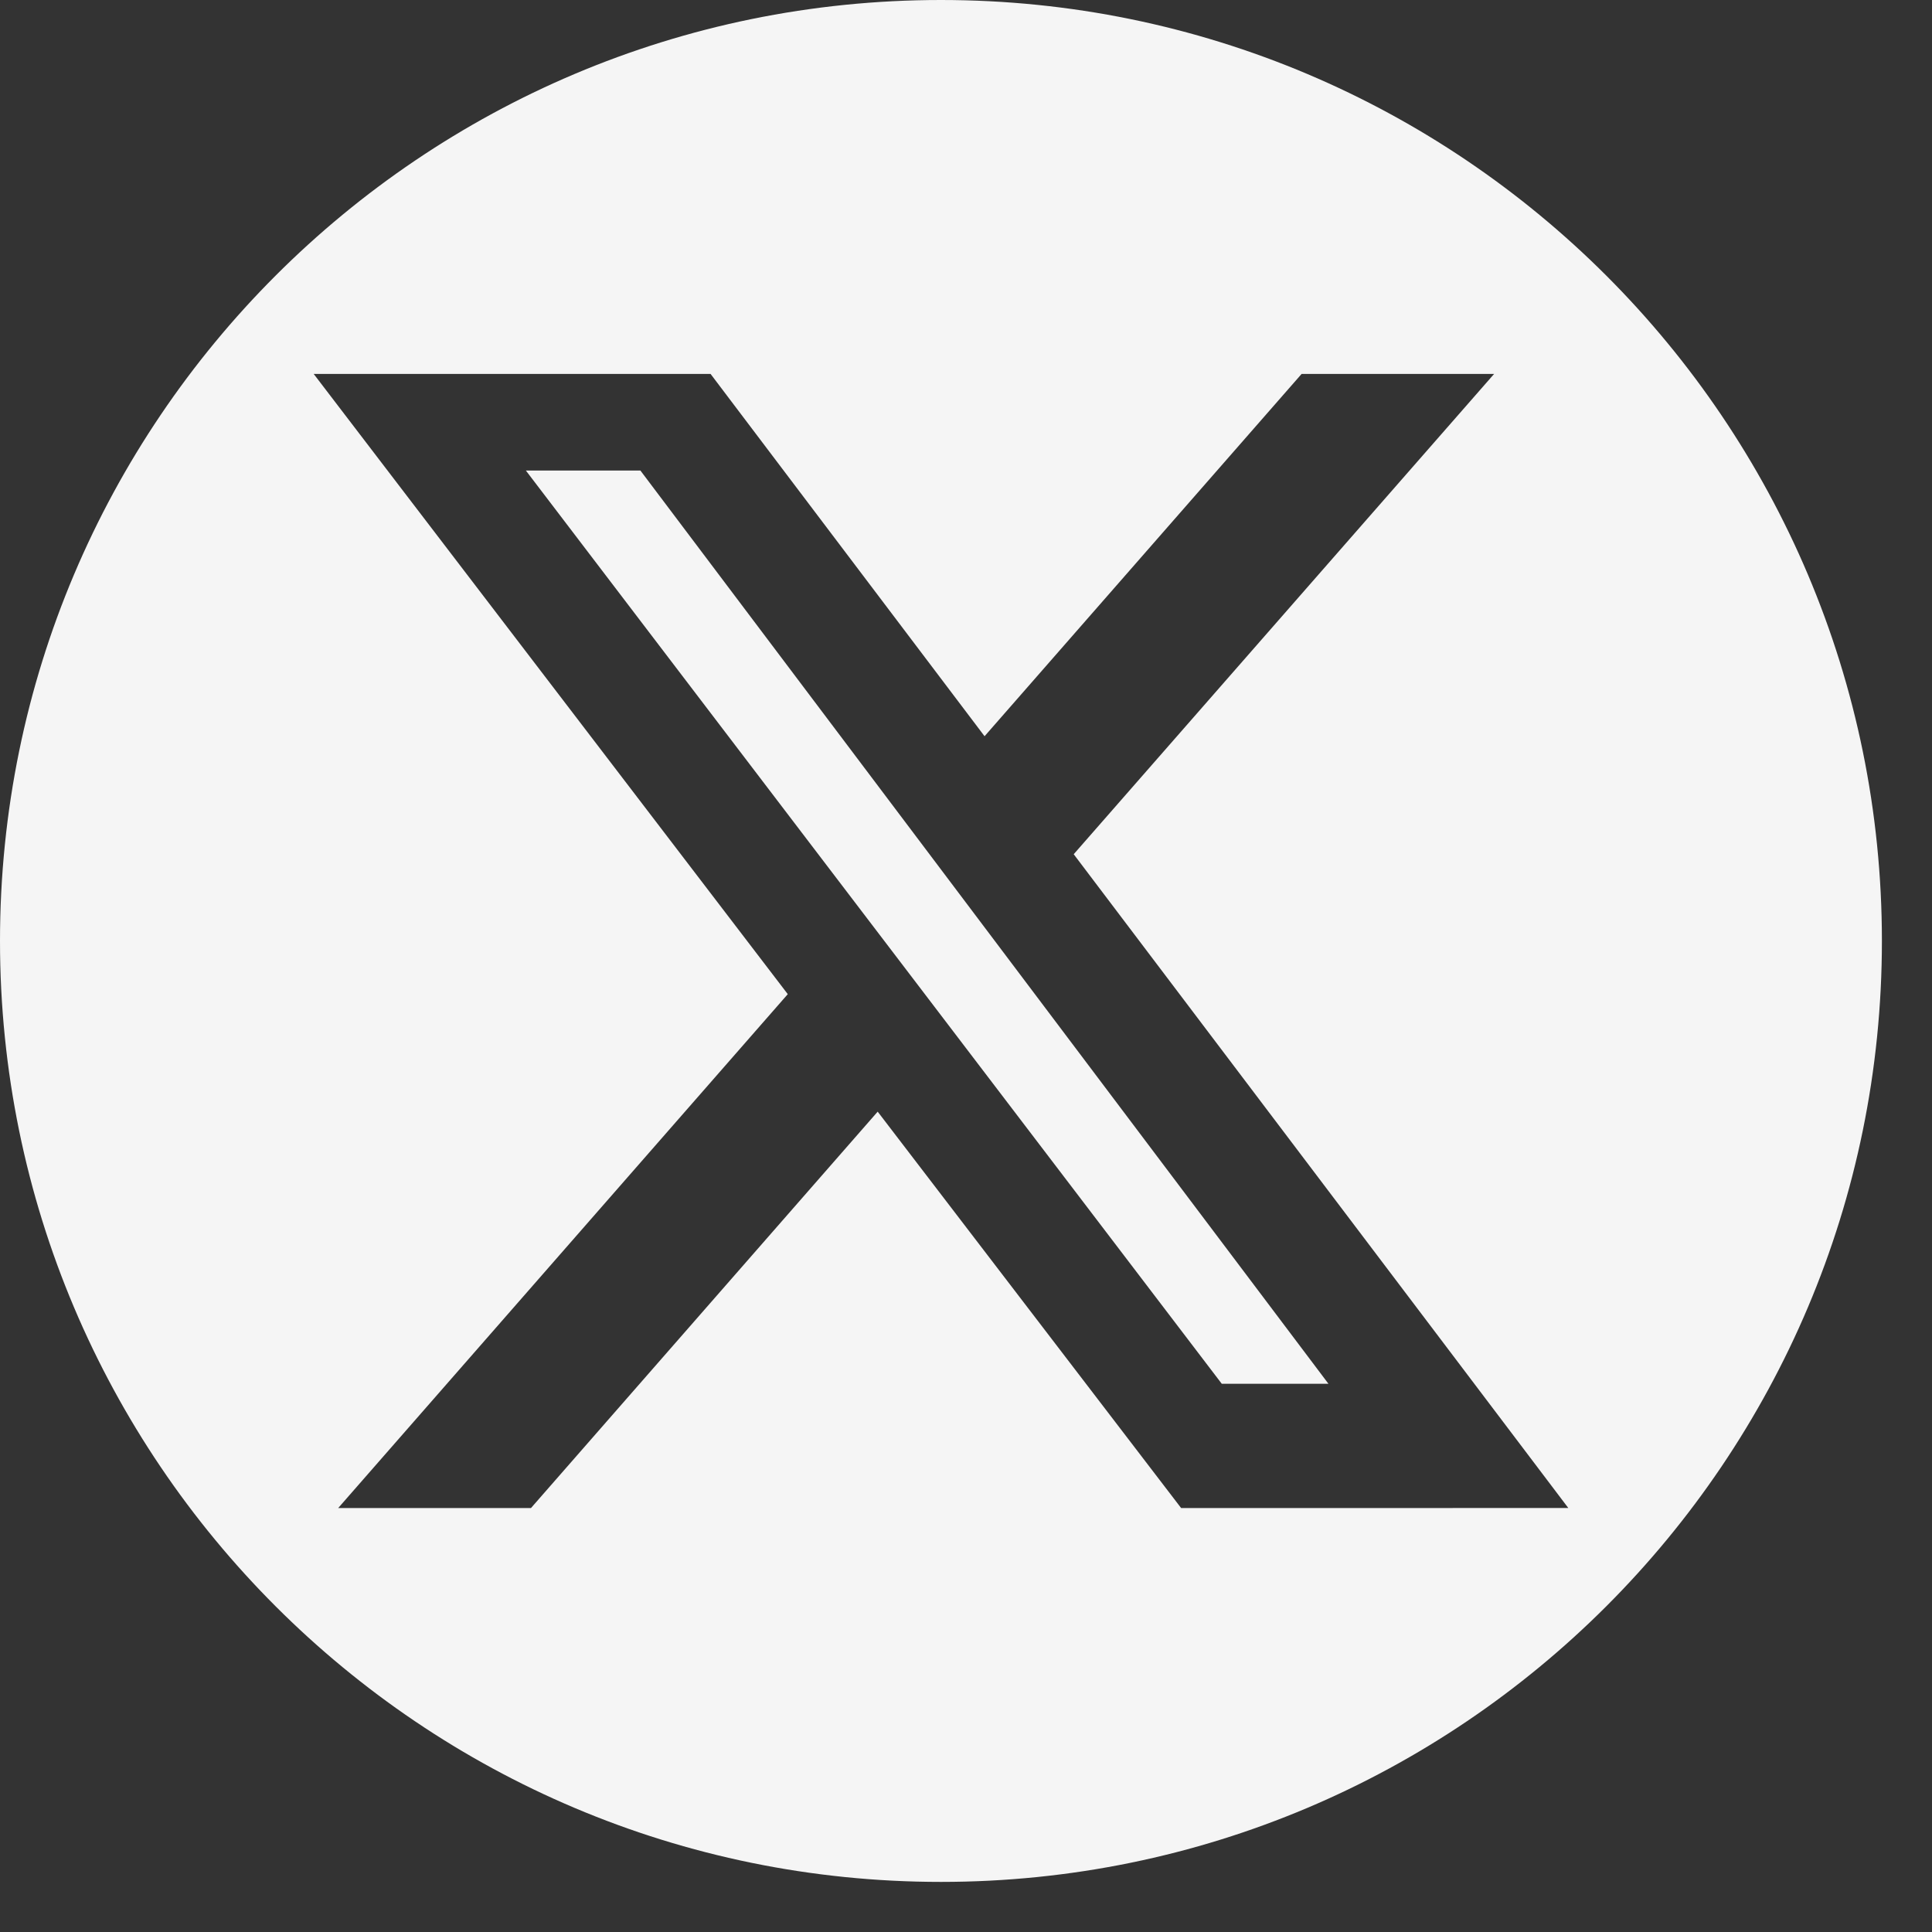
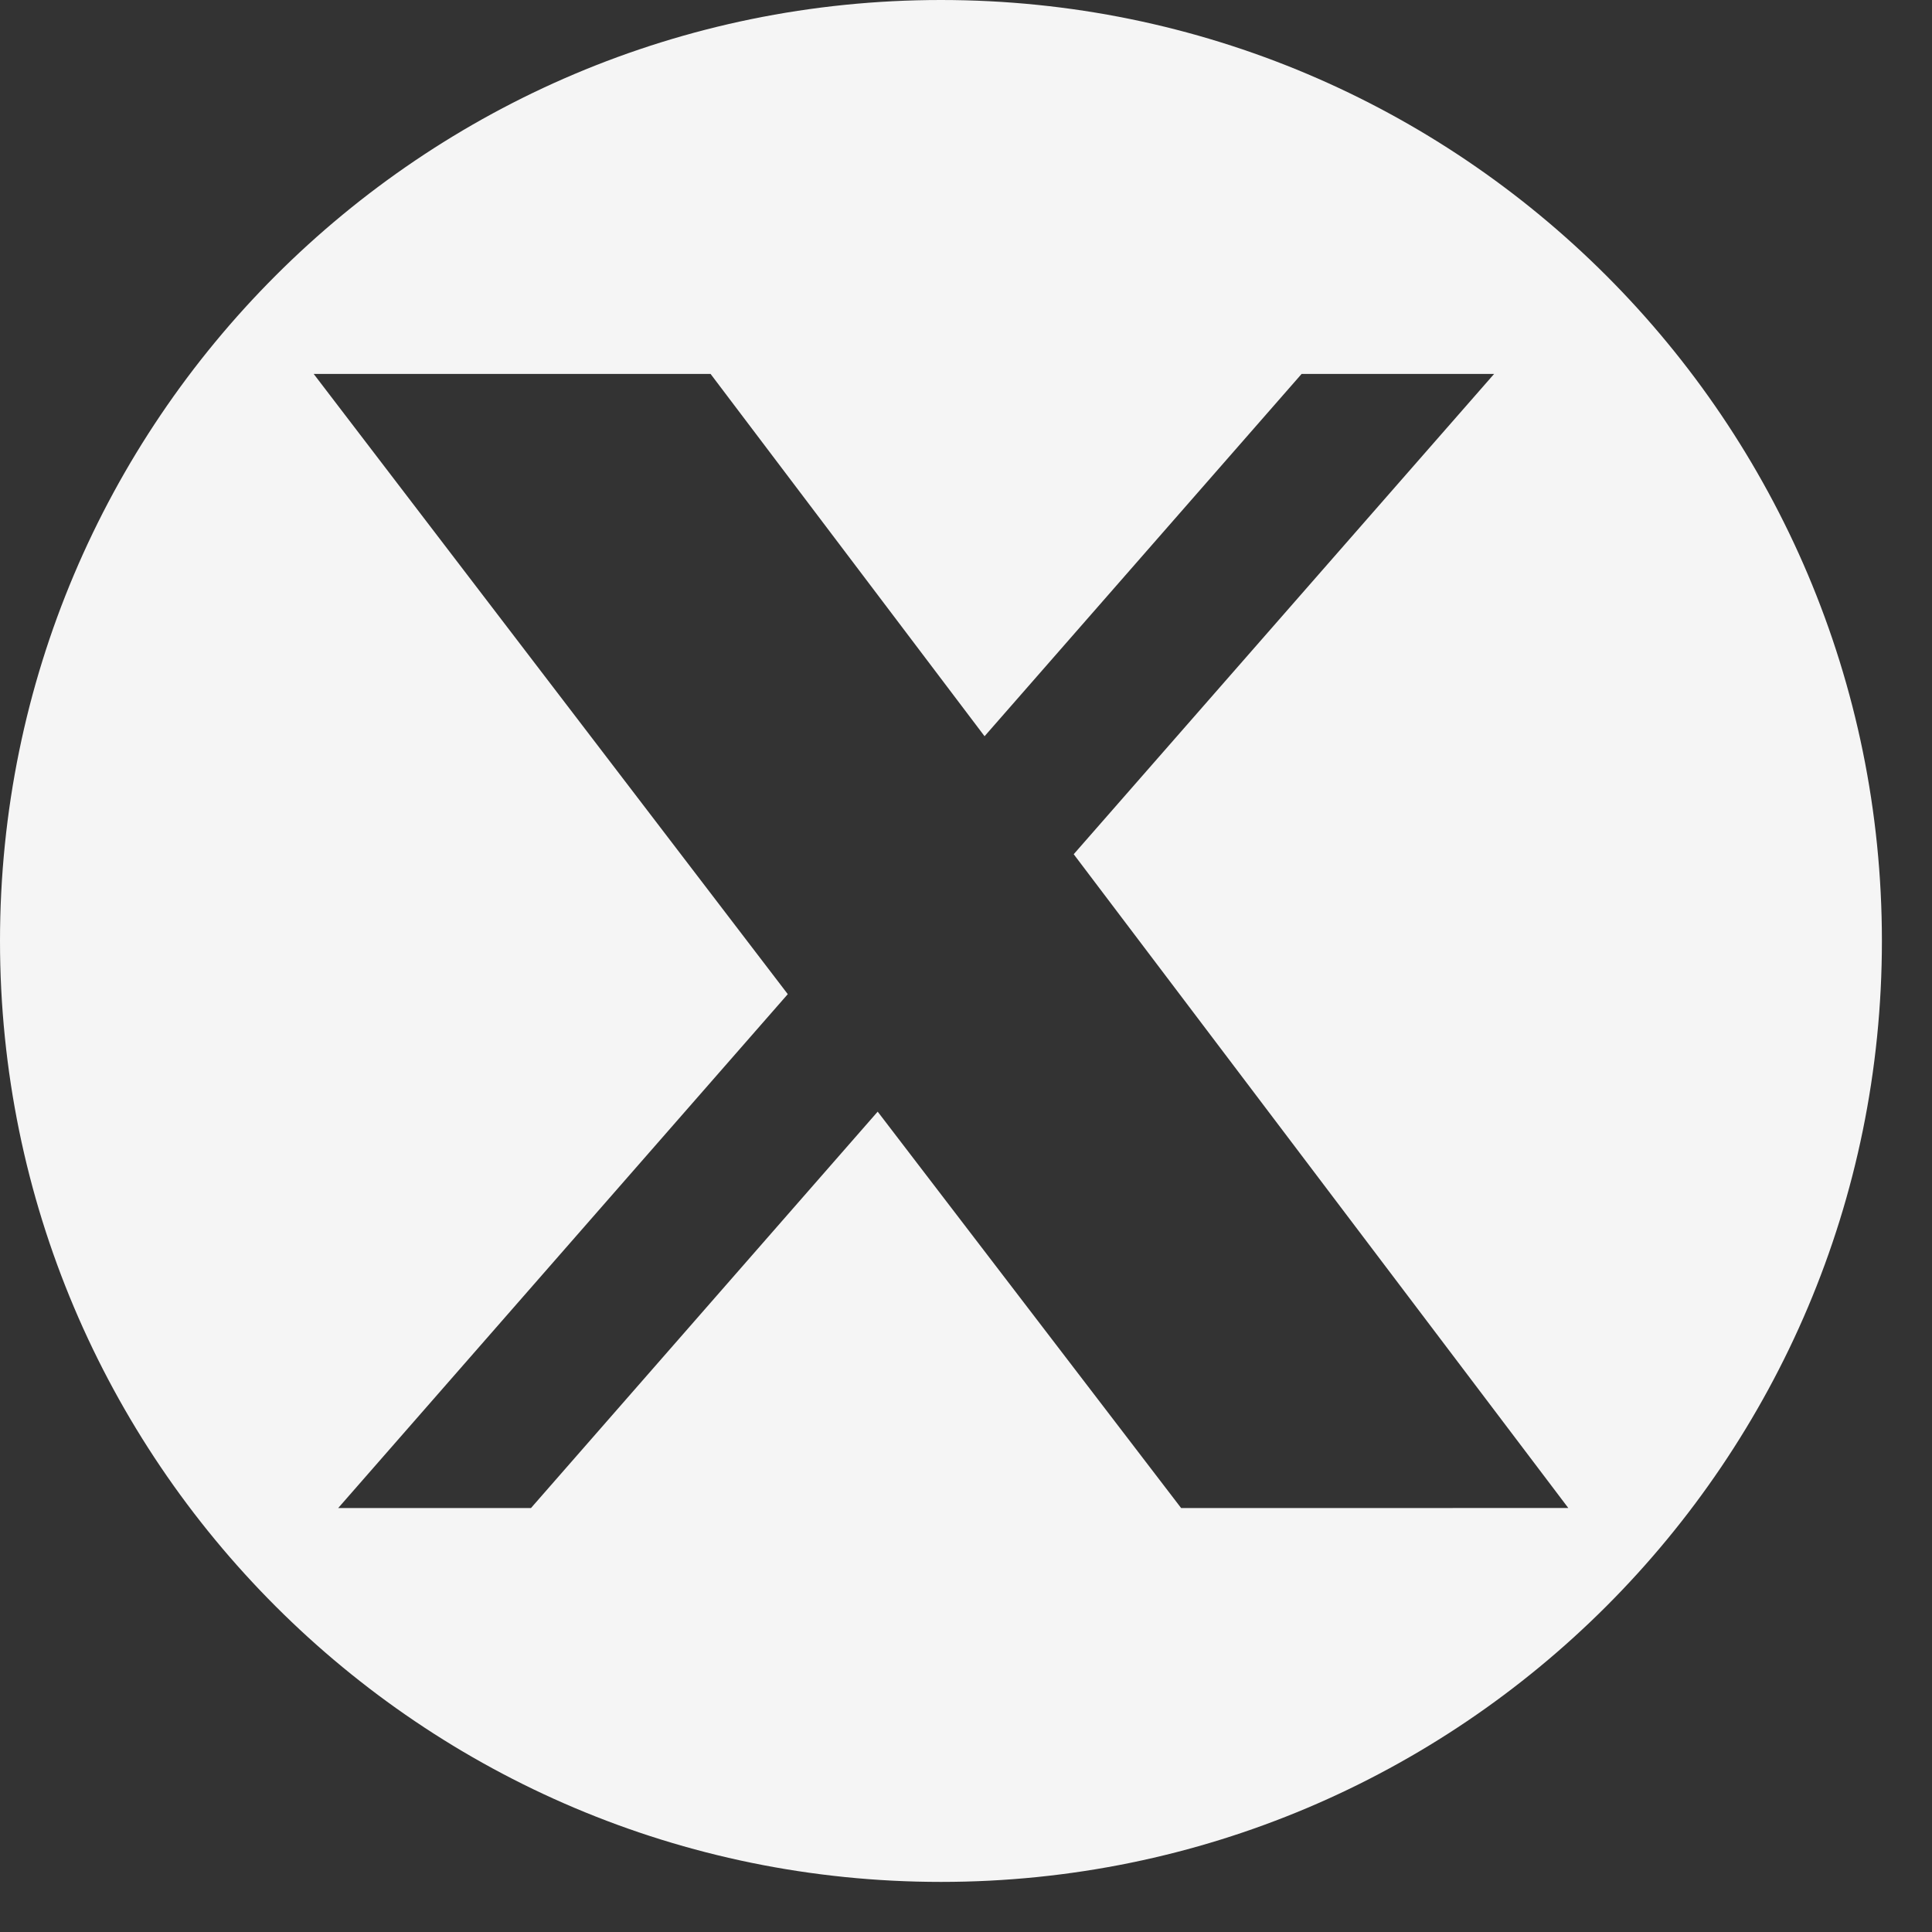
<svg xmlns="http://www.w3.org/2000/svg" width="28" height="28" viewBox="0 0 28 28" fill="none">
  <rect x="0" y="0" width="28" height="28" fill="#333333" stroke="none" />
-   <path d="M7.621 6.819L17.707 20.055H19.253L9.281 6.819H7.621Z" fill="#F5F5F5" />
  <path d="M13.637 0C6.106 0 0 6.106 0 13.637C0 21.168 6.106 27.274 13.637 27.274C21.168 27.274 27.274 21.168 27.274 13.637C27.274 6.106 21.168 0 13.637 0ZM17.118 21.856L12.72 16.111L7.695 21.856H4.901L11.417 14.408L4.546 5.419H10.298L14.269 10.67L18.864 5.419H21.654L15.561 12.38L22.729 21.855L17.118 21.856Z" fill="#F5F5F5" />
</svg>